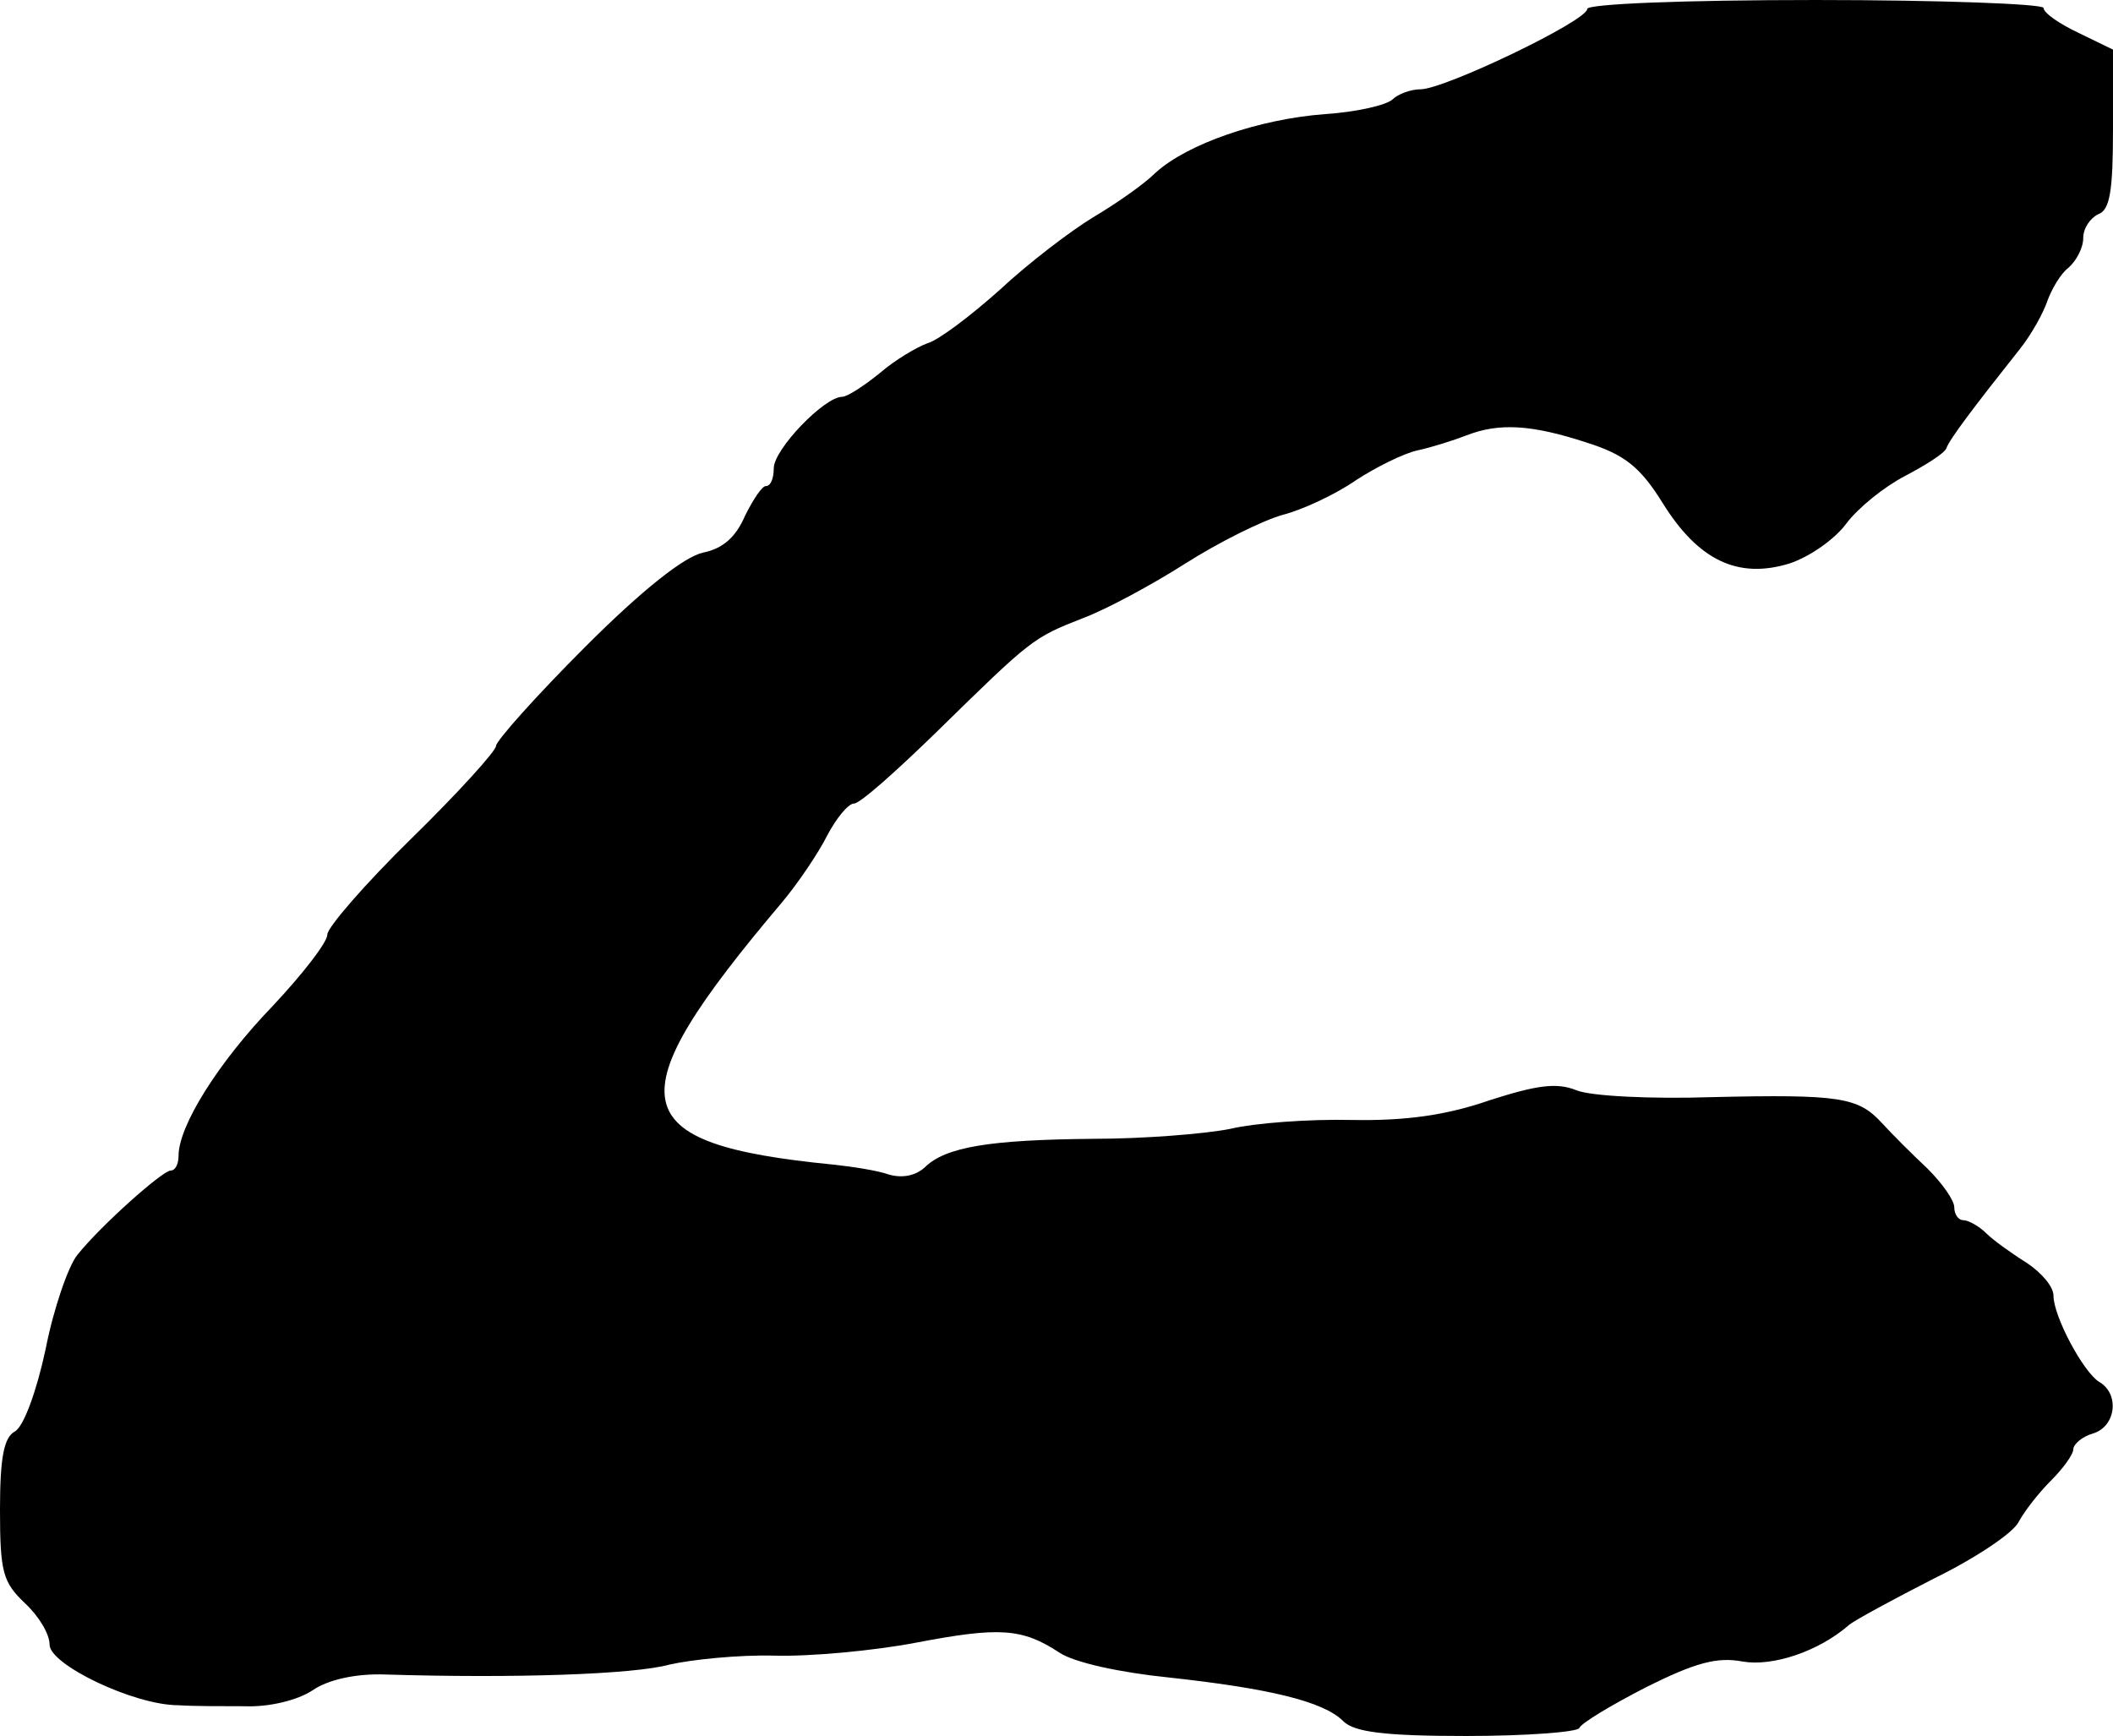
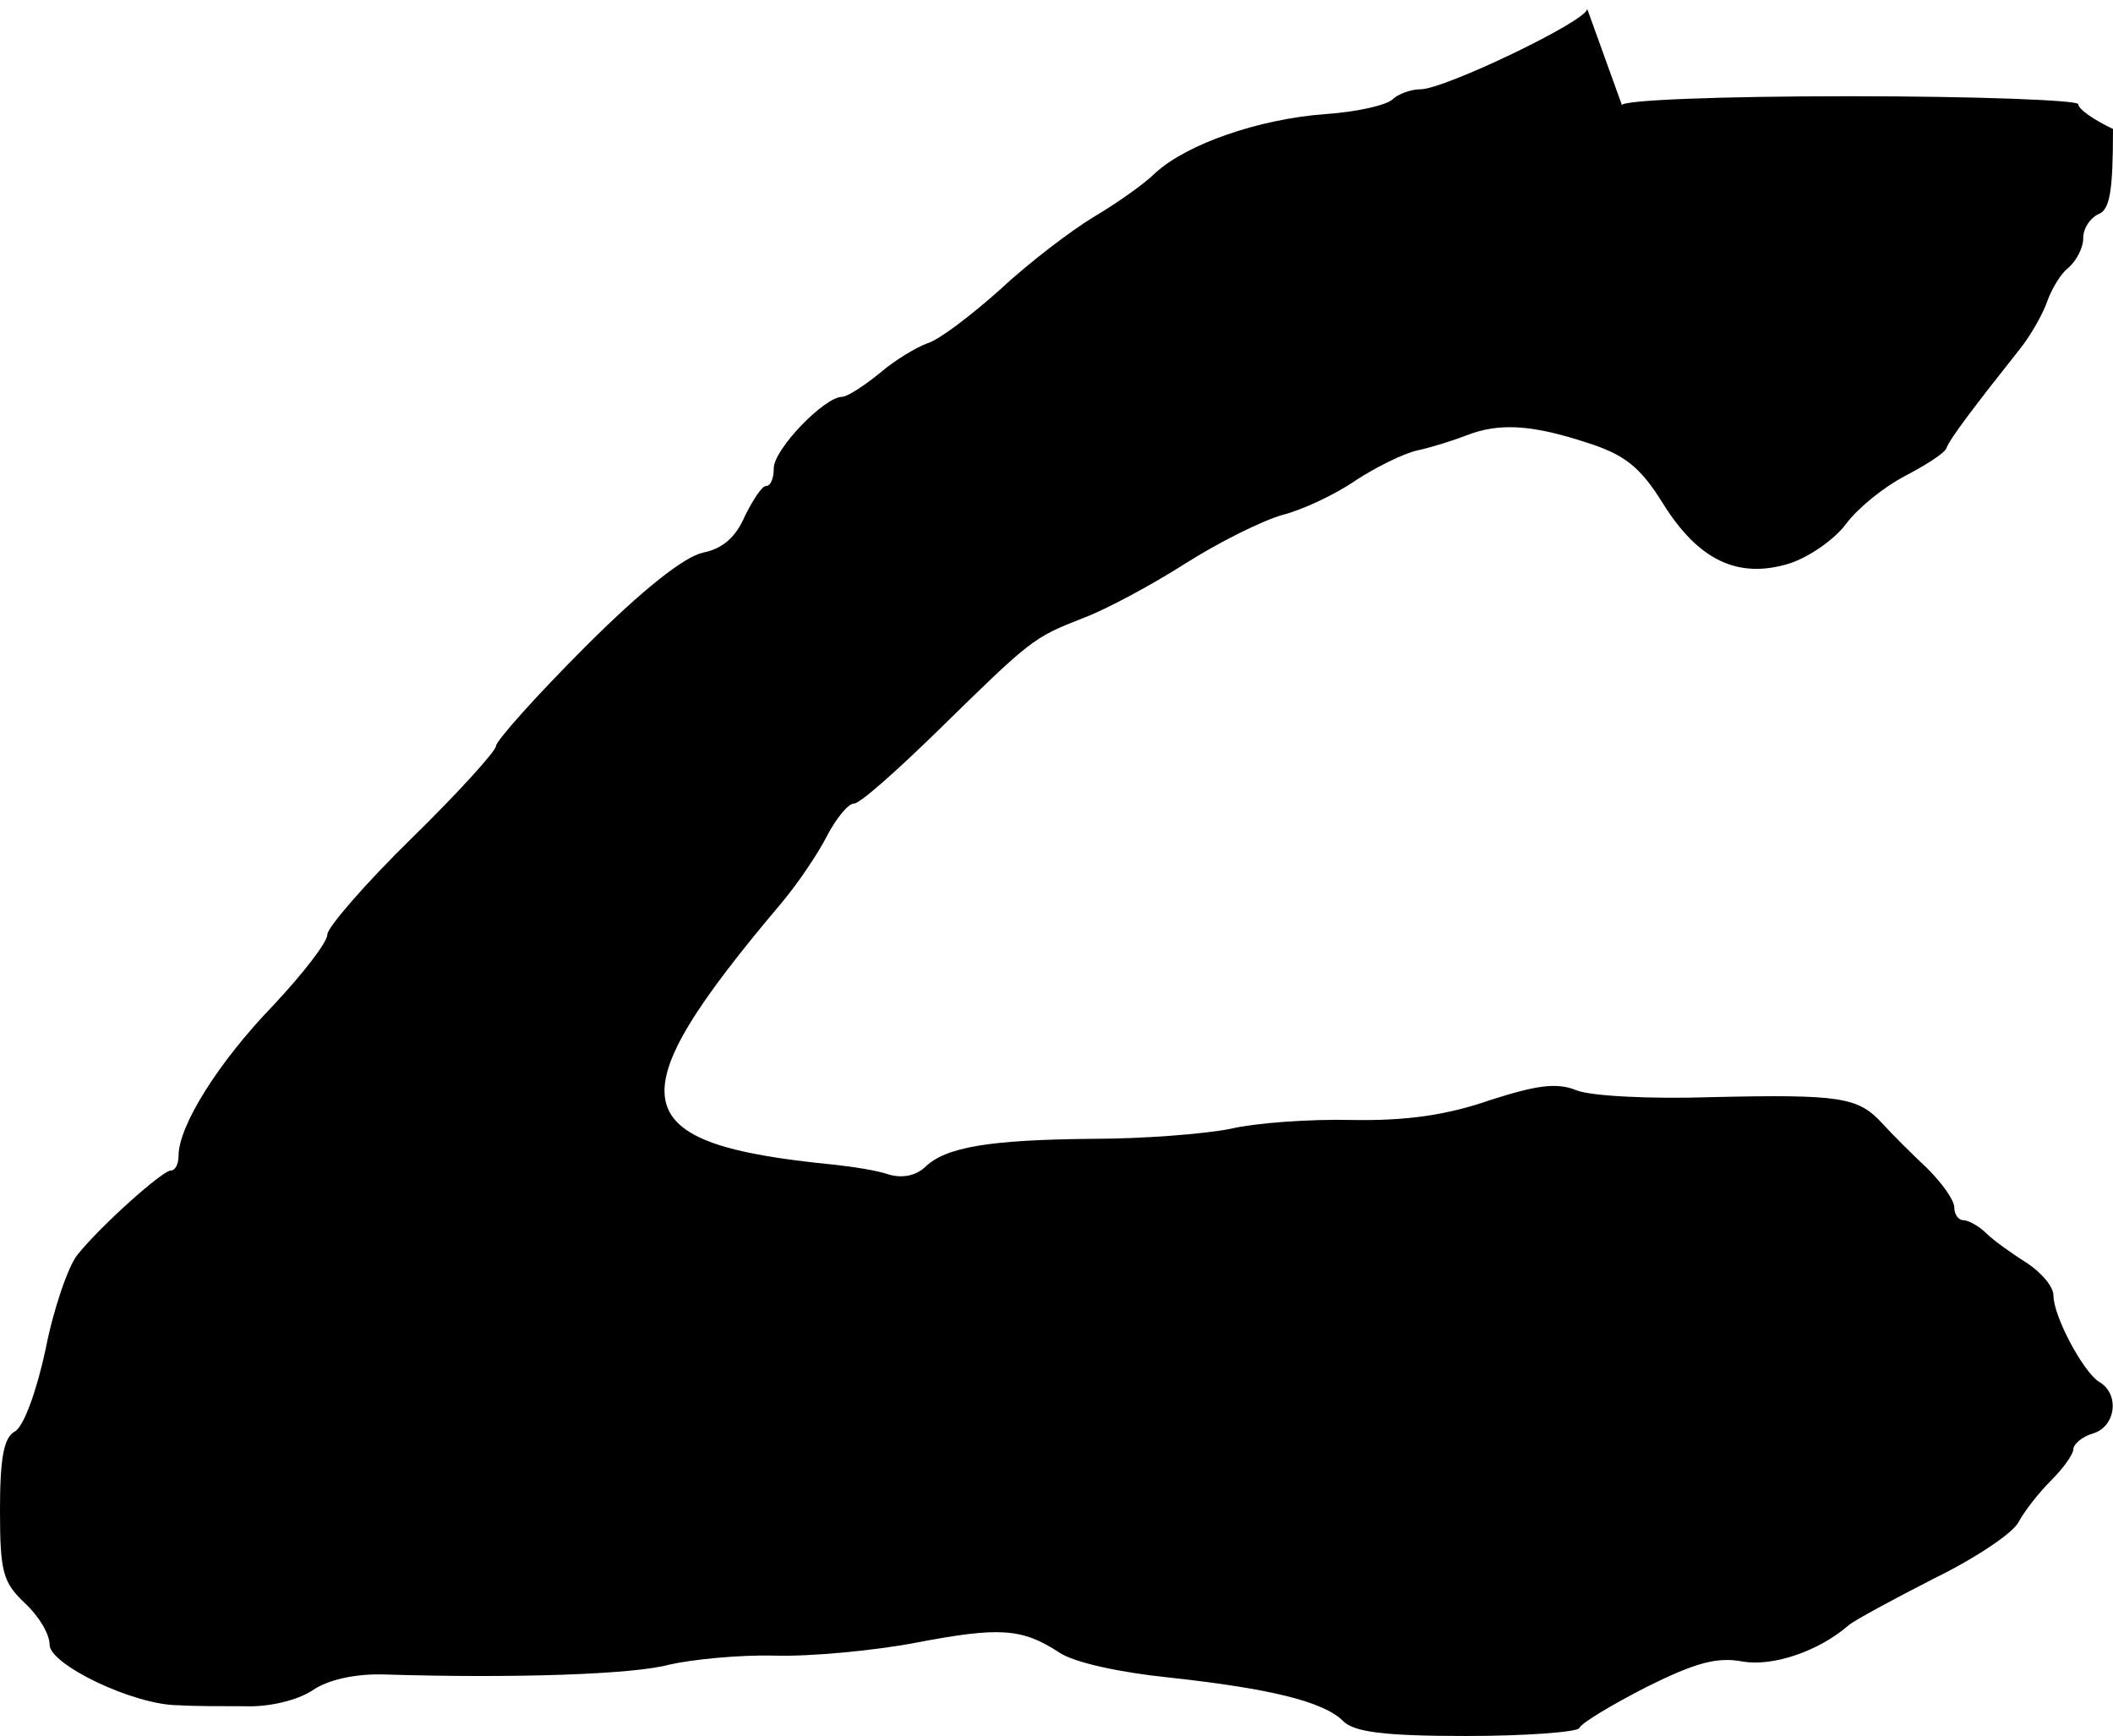
<svg xmlns="http://www.w3.org/2000/svg" version="1.0" width="213pt" height="175pt" viewBox="0 0 213 175" preserveAspectRatio="xMidYMid meet">
  <g transform="translate(0,175) scale(0.1,-0.1)" fill="#000000" stroke="none">
-     <path d="M1600 1741 c0 -12 -144 -81 -168 -81 -10 0 -23 -5 -28 -10 -6 -6 -37 -13 -68 -15 -67 -5 -139 -30 -171 -59 -12 -12 -41 -32 -63 -45 -23 -14 -65 -46 -94 -73 -29 -26 -62 -51 -73 -54 -11 -4 -33 -17 -48 -30 -16 -13 -33 -24 -38 -24 -18 0 -69 -53 -69 -72 0 -10 -3 -18 -8 -18 -4 0 -13 -14 -21 -30 -9 -21 -22 -33 -42 -37 -19 -4 -61 -37 -119 -95 -50 -50 -90 -95 -90 -100 0 -5 -38 -47 -85 -93 -47 -46 -85 -90 -85 -97 0 -8 -25 -40 -55 -72 -55 -57 -95 -121 -95 -151 0 -8 -3 -15 -8 -15 -8 0 -70 -55 -94 -85 -9 -11 -24 -54 -32 -95 -9 -42 -22 -78 -31 -83 -11 -6 -15 -26 -15 -79 0 -63 3 -73 25 -94 14 -13 25 -31 25 -42 0 -20 85 -61 130 -61 14 -1 44 -1 67 -1 24 -1 53 6 68 16 16 11 44 17 73 16 130 -4 251 0 287 10 22 5 70 10 106 9 36 -1 100 5 142 13 84 16 107 15 145 -10 15 -10 61 -20 110 -25 101 -11 156 -24 176 -44 11 -11 41 -15 124 -15 61 0 112 4 114 8 2 5 32 23 67 41 50 25 72 31 98 26 30 -5 76 10 107 37 6 5 45 26 86 47 41 20 80 46 85 57 6 11 20 29 33 42 12 12 22 26 22 31 0 5 9 13 20 16 23 7 27 40 6 52 -16 10 -46 66 -46 87 0 9 -12 23 -27 33 -16 10 -34 23 -41 30 -7 7 -18 13 -23 13 -5 0 -9 6 -9 13 0 7 -12 24 -27 39 -16 15 -36 35 -46 46 -24 26 -42 29 -172 26 -60 -2 -122 1 -136 7 -20 8 -40 5 -87 -10 -43 -15 -84 -21 -139 -20 -43 1 -98 -3 -123 -9 -25 -5 -87 -10 -138 -10 -104 -1 -149 -8 -170 -29 -9 -8 -22 -11 -36 -7 -11 4 -37 8 -56 10 -213 21 -221 64 -52 264 16 19 37 50 46 68 9 17 21 32 27 32 6 0 43 33 84 73 95 93 96 94 147 114 24 9 70 34 103 55 33 21 77 43 98 49 20 5 54 21 74 35 20 13 48 27 62 30 14 3 36 10 49 15 33 13 66 11 121 -7 38 -12 54 -24 77 -61 36 -58 76 -77 128 -61 21 7 46 25 57 40 12 16 38 37 59 48 21 11 40 23 42 28 3 9 28 42 74 100 12 15 24 37 28 49 4 11 13 27 21 33 8 7 15 20 15 30 0 10 7 20 15 24 12 4 15 24 15 86 l0 80 -35 17 c-19 9 -35 20 -35 25 0 4 -103 8 -230 8 -134 0 -230 -4 -230 -9z" />
+     <path d="M1600 1741 c0 -12 -144 -81 -168 -81 -10 0 -23 -5 -28 -10 -6 -6 -37 -13 -68 -15 -67 -5 -139 -30 -171 -59 -12 -12 -41 -32 -63 -45 -23 -14 -65 -46 -94 -73 -29 -26 -62 -51 -73 -54 -11 -4 -33 -17 -48 -30 -16 -13 -33 -24 -38 -24 -18 0 -69 -53 -69 -72 0 -10 -3 -18 -8 -18 -4 0 -13 -14 -21 -30 -9 -21 -22 -33 -42 -37 -19 -4 -61 -37 -119 -95 -50 -50 -90 -95 -90 -100 0 -5 -38 -47 -85 -93 -47 -46 -85 -90 -85 -97 0 -8 -25 -40 -55 -72 -55 -57 -95 -121 -95 -151 0 -8 -3 -15 -8 -15 -8 0 -70 -55 -94 -85 -9 -11 -24 -54 -32 -95 -9 -42 -22 -78 -31 -83 -11 -6 -15 -26 -15 -79 0 -63 3 -73 25 -94 14 -13 25 -31 25 -42 0 -20 85 -61 130 -61 14 -1 44 -1 67 -1 24 -1 53 6 68 16 16 11 44 17 73 16 130 -4 251 0 287 10 22 5 70 10 106 9 36 -1 100 5 142 13 84 16 107 15 145 -10 15 -10 61 -20 110 -25 101 -11 156 -24 176 -44 11 -11 41 -15 124 -15 61 0 112 4 114 8 2 5 32 23 67 41 50 25 72 31 98 26 30 -5 76 10 107 37 6 5 45 26 86 47 41 20 80 46 85 57 6 11 20 29 33 42 12 12 22 26 22 31 0 5 9 13 20 16 23 7 27 40 6 52 -16 10 -46 66 -46 87 0 9 -12 23 -27 33 -16 10 -34 23 -41 30 -7 7 -18 13 -23 13 -5 0 -9 6 -9 13 0 7 -12 24 -27 39 -16 15 -36 35 -46 46 -24 26 -42 29 -172 26 -60 -2 -122 1 -136 7 -20 8 -40 5 -87 -10 -43 -15 -84 -21 -139 -20 -43 1 -98 -3 -123 -9 -25 -5 -87 -10 -138 -10 -104 -1 -149 -8 -170 -29 -9 -8 -22 -11 -36 -7 -11 4 -37 8 -56 10 -213 21 -221 64 -52 264 16 19 37 50 46 68 9 17 21 32 27 32 6 0 43 33 84 73 95 93 96 94 147 114 24 9 70 34 103 55 33 21 77 43 98 49 20 5 54 21 74 35 20 13 48 27 62 30 14 3 36 10 49 15 33 13 66 11 121 -7 38 -12 54 -24 77 -61 36 -58 76 -77 128 -61 21 7 46 25 57 40 12 16 38 37 59 48 21 11 40 23 42 28 3 9 28 42 74 100 12 15 24 37 28 49 4 11 13 27 21 33 8 7 15 20 15 30 0 10 7 20 15 24 12 4 15 24 15 86 c-19 9 -35 20 -35 25 0 4 -103 8 -230 8 -134 0 -230 -4 -230 -9z" />
  </g>
</svg>